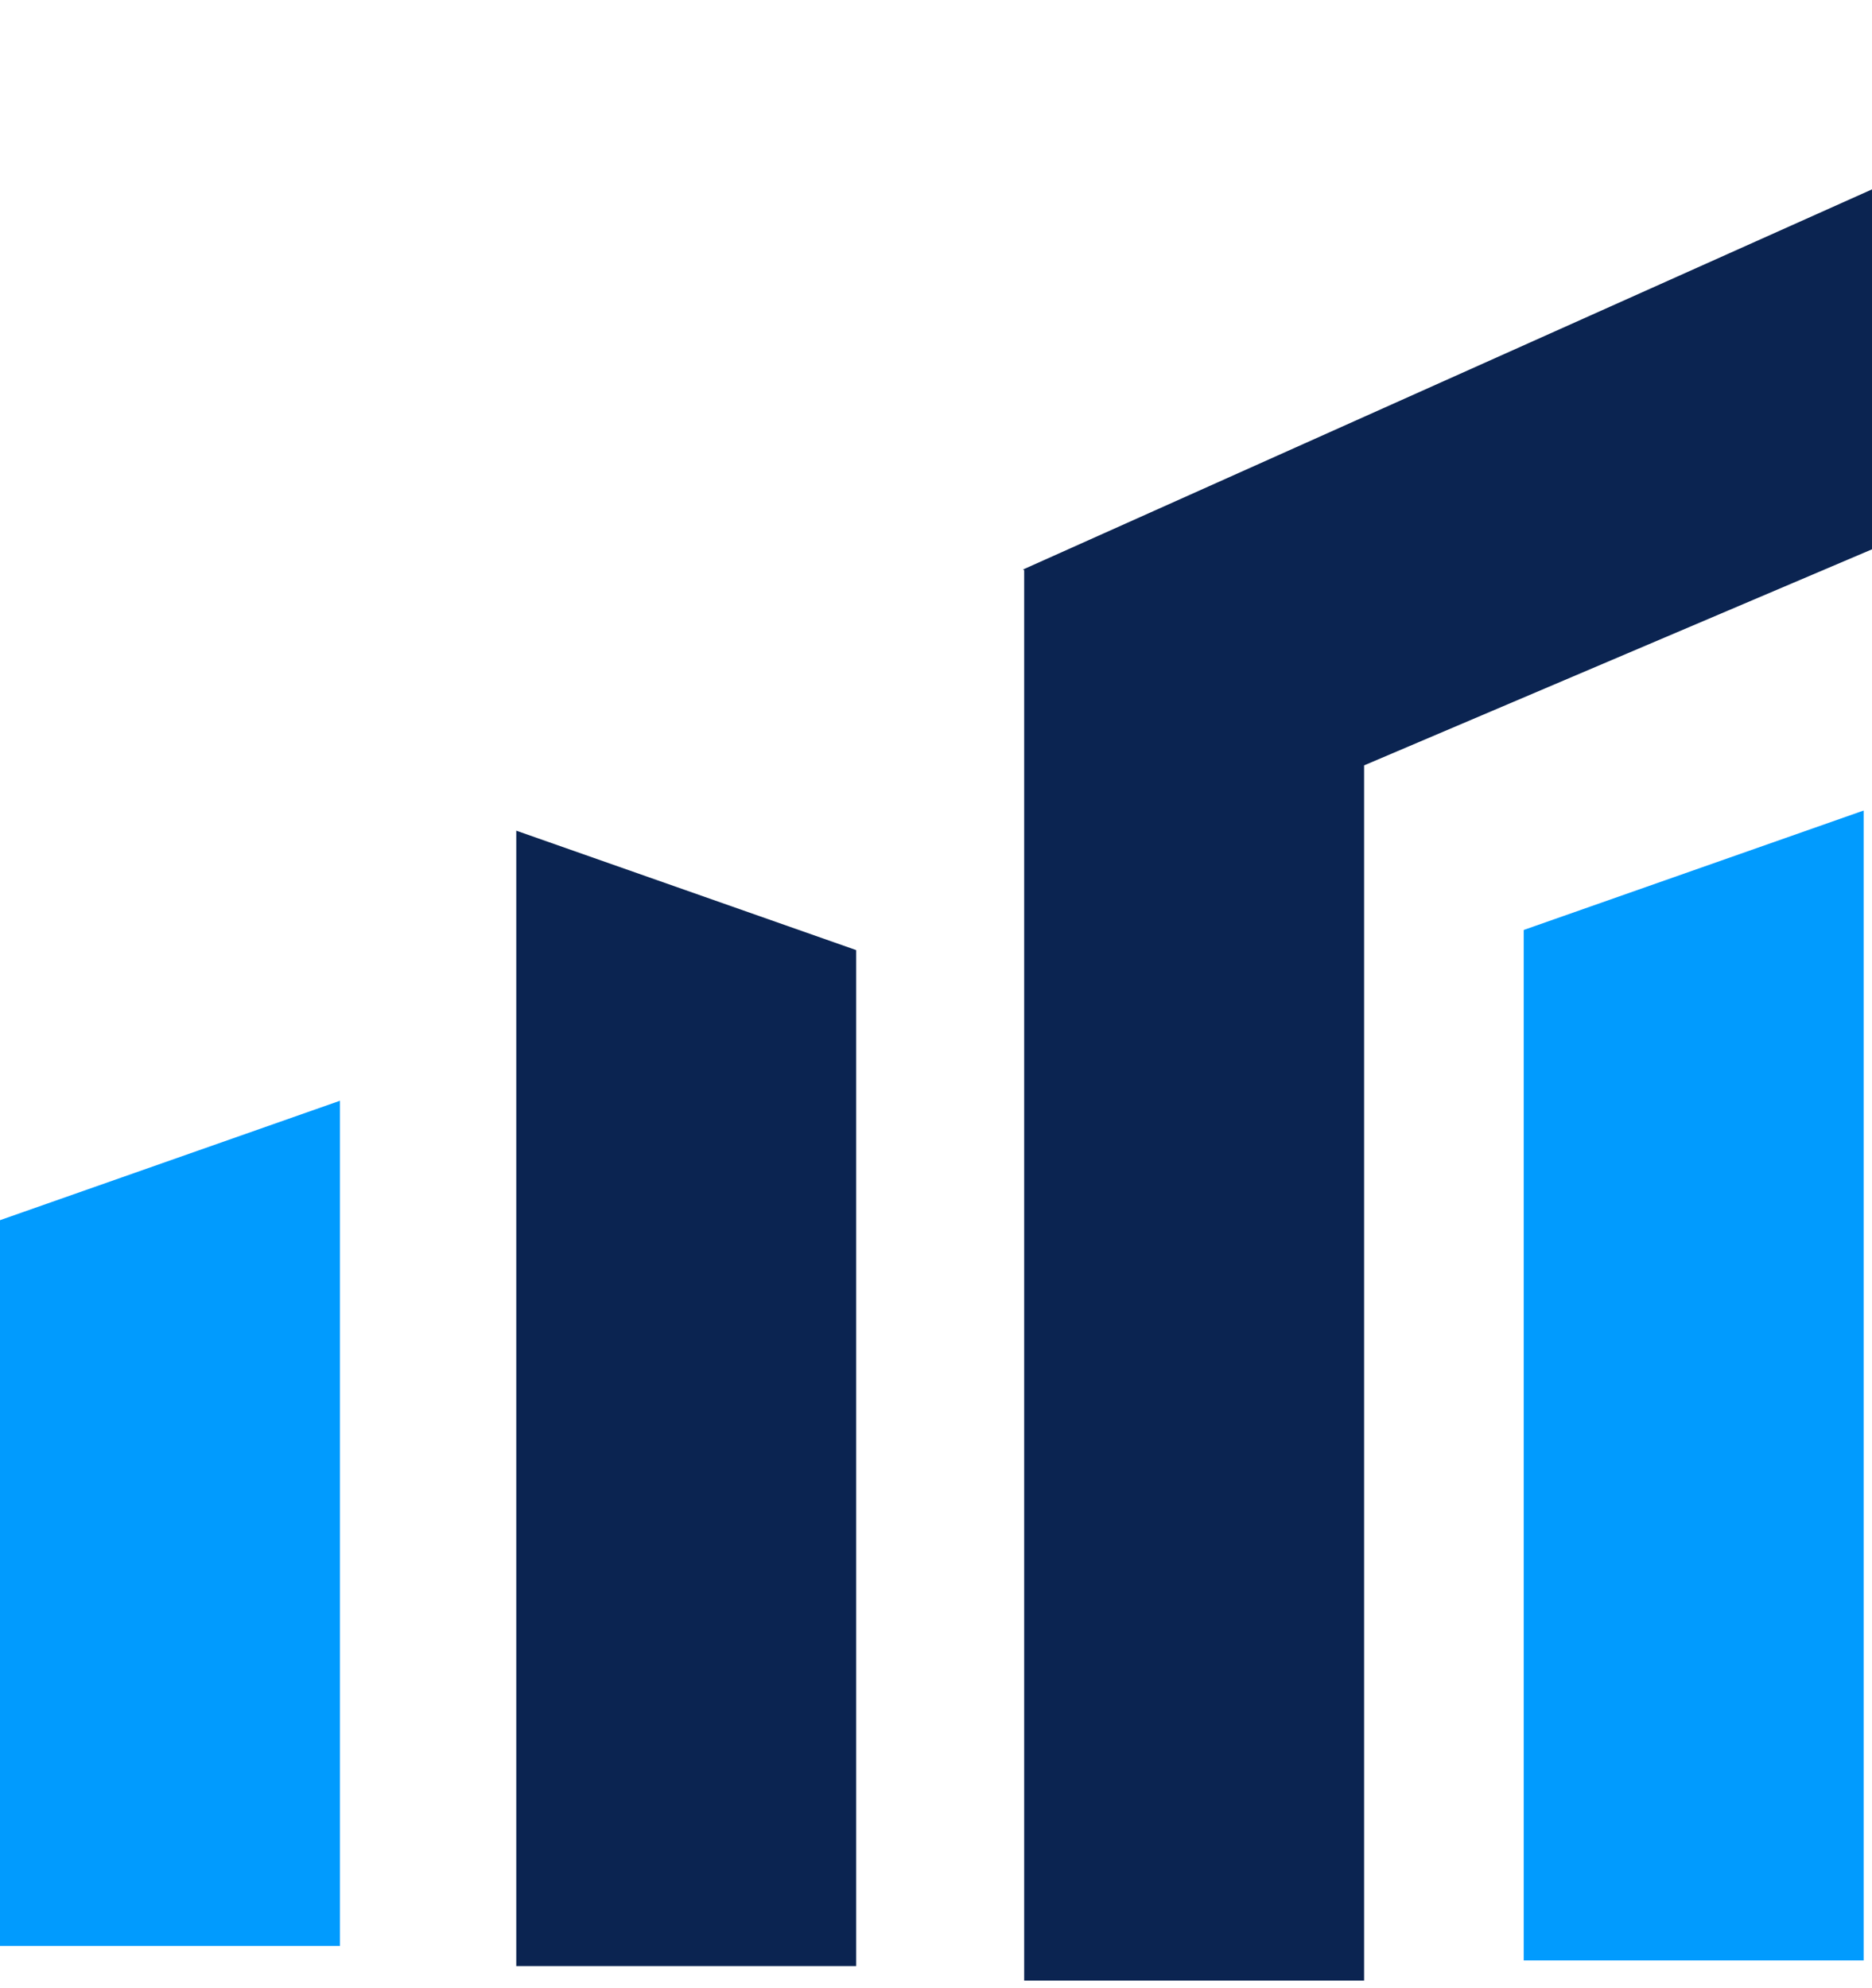
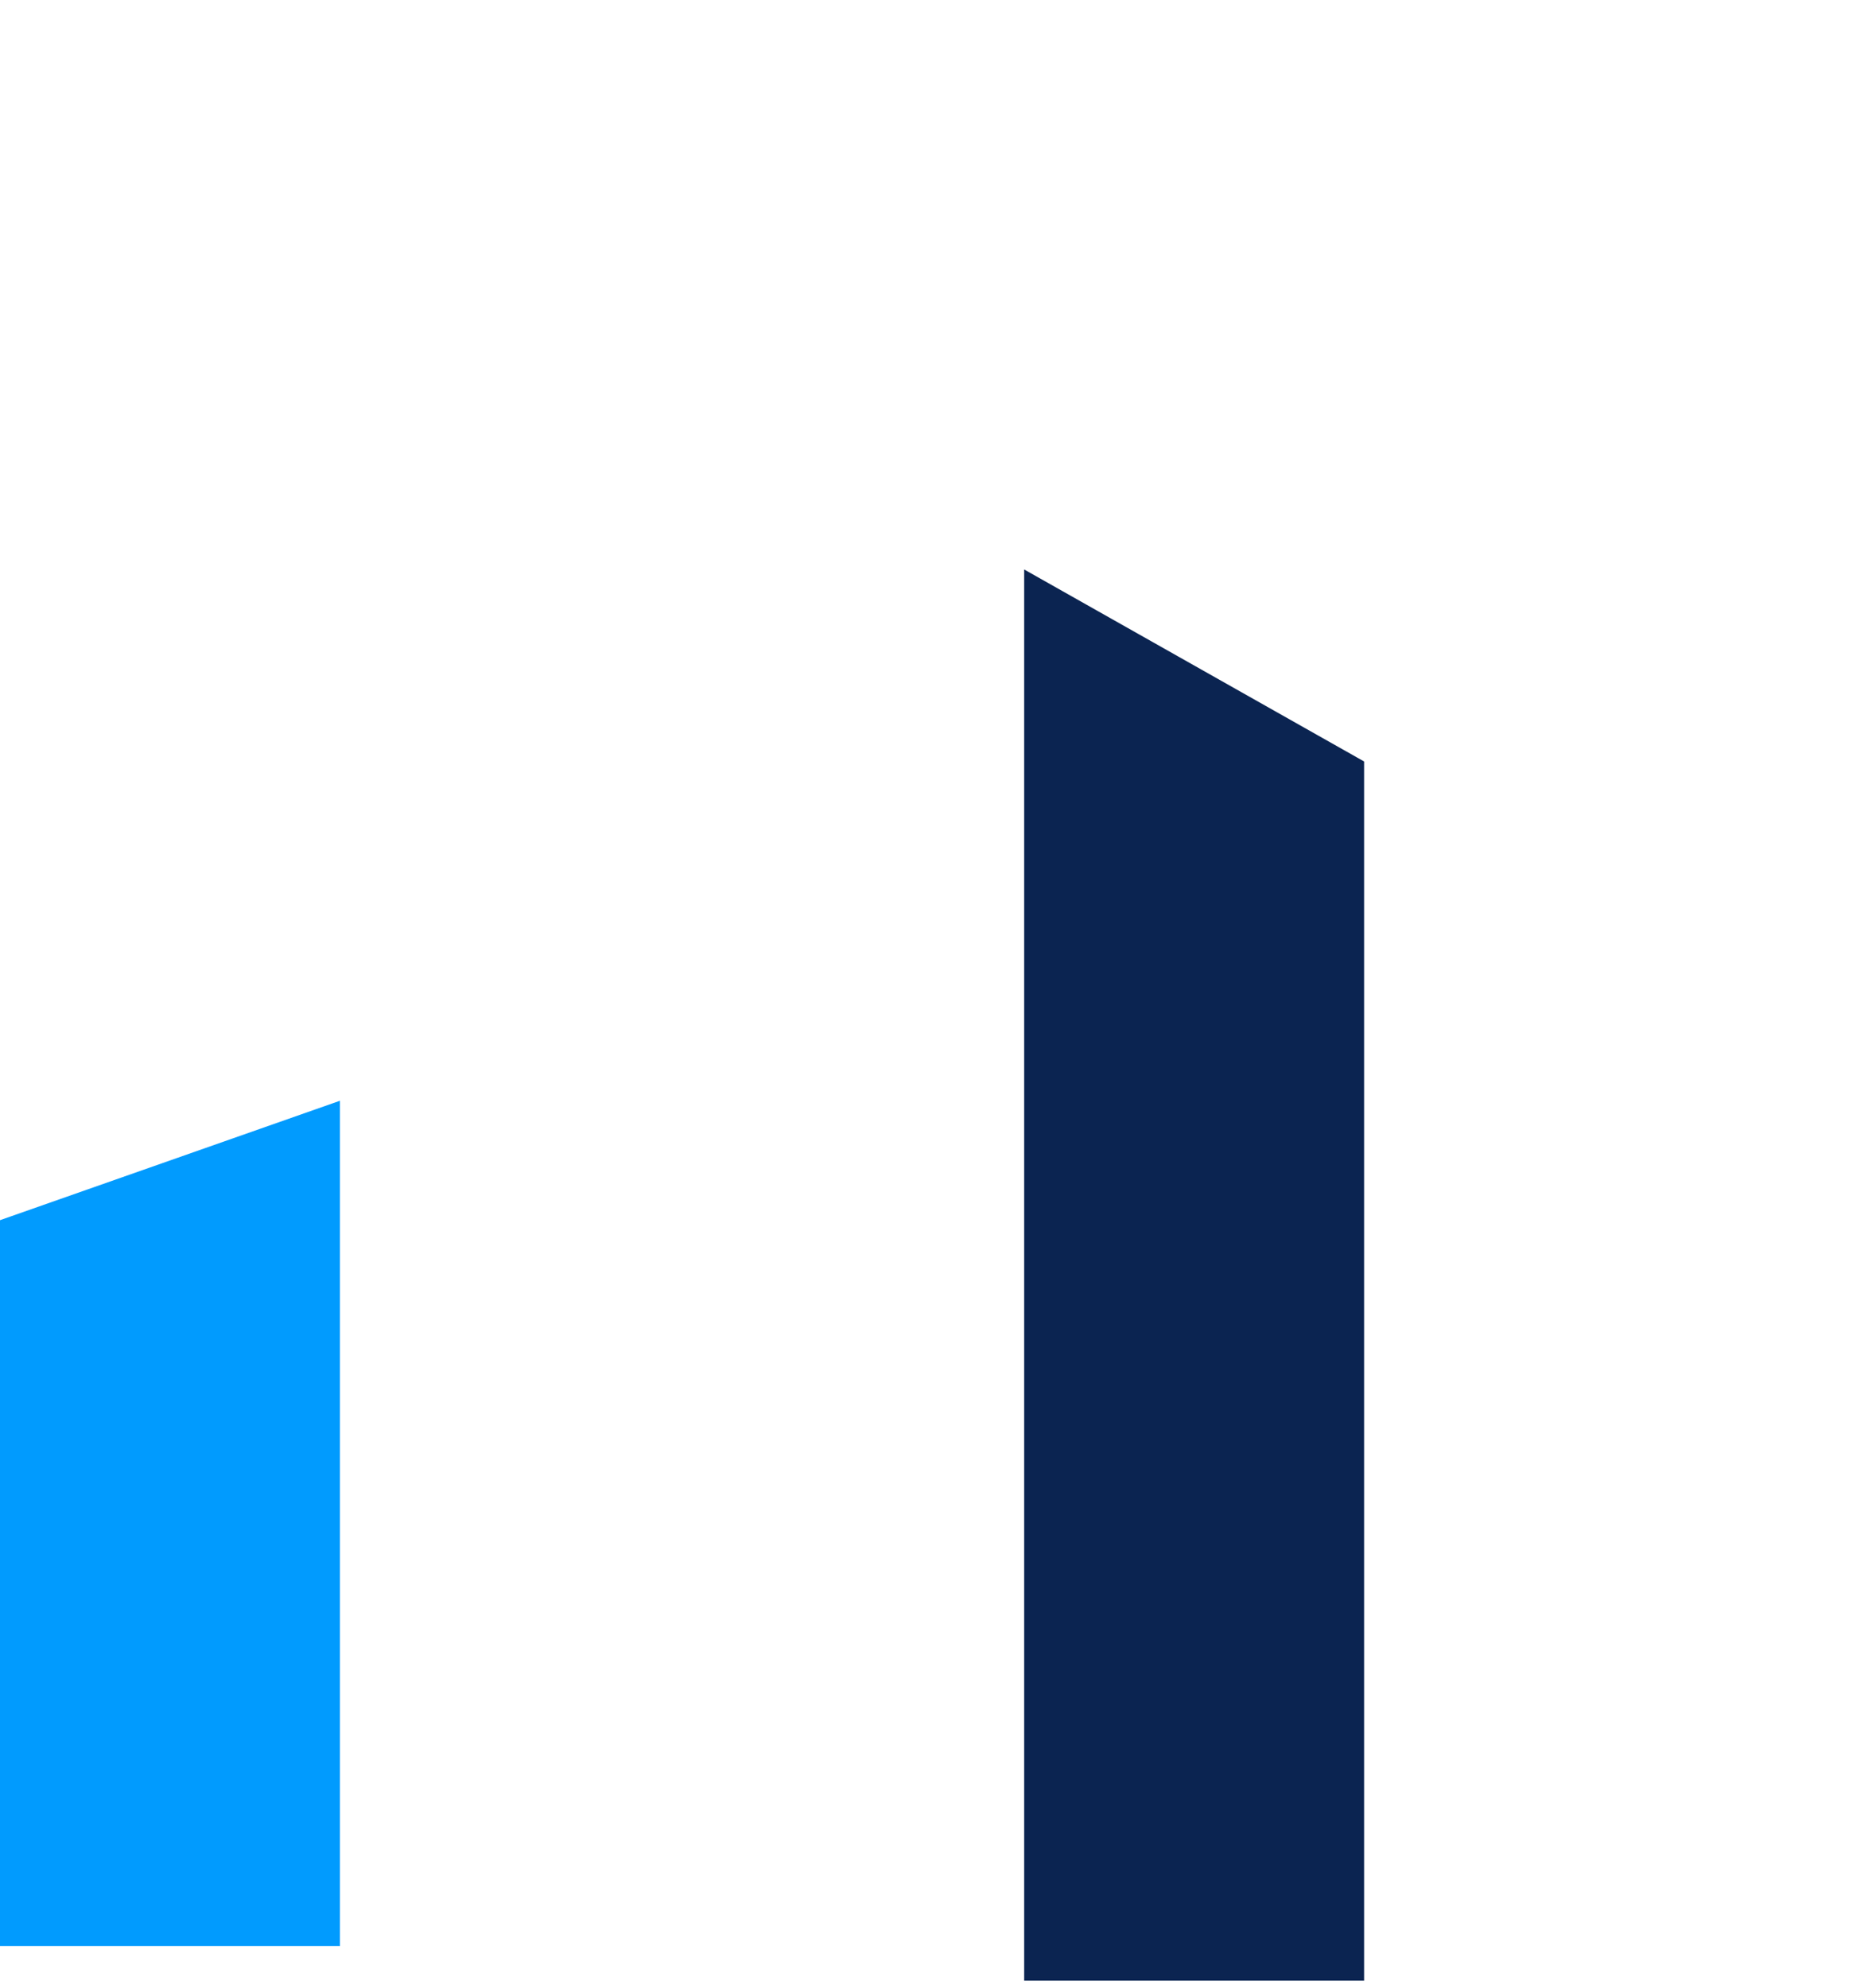
<svg xmlns="http://www.w3.org/2000/svg" width="129" height="137" viewBox="0 0 129 137" fill="none">
-   <path d="M105 64.086L128.424 55.856V135.1H105L105 64.086Z" fill="#019BFE" />
  <path d="M0 84.086L23.424 75.856L23.424 134.1H0L0 84.086Z" fill="#019BFE" />
-   <path d="M59 65.474L35.576 57.244V135.489H59L59 65.474Z" fill="#0B2451" />
  <path d="M94 52.475L70.576 39.244V136.489H94L94 52.475Z" fill="#0B2451" />
-   <path d="M94 52.744L70.5 39.245L158.147 5.76119e-05L167.265 21.577L94 52.744Z" fill="#0B2451" />
</svg>